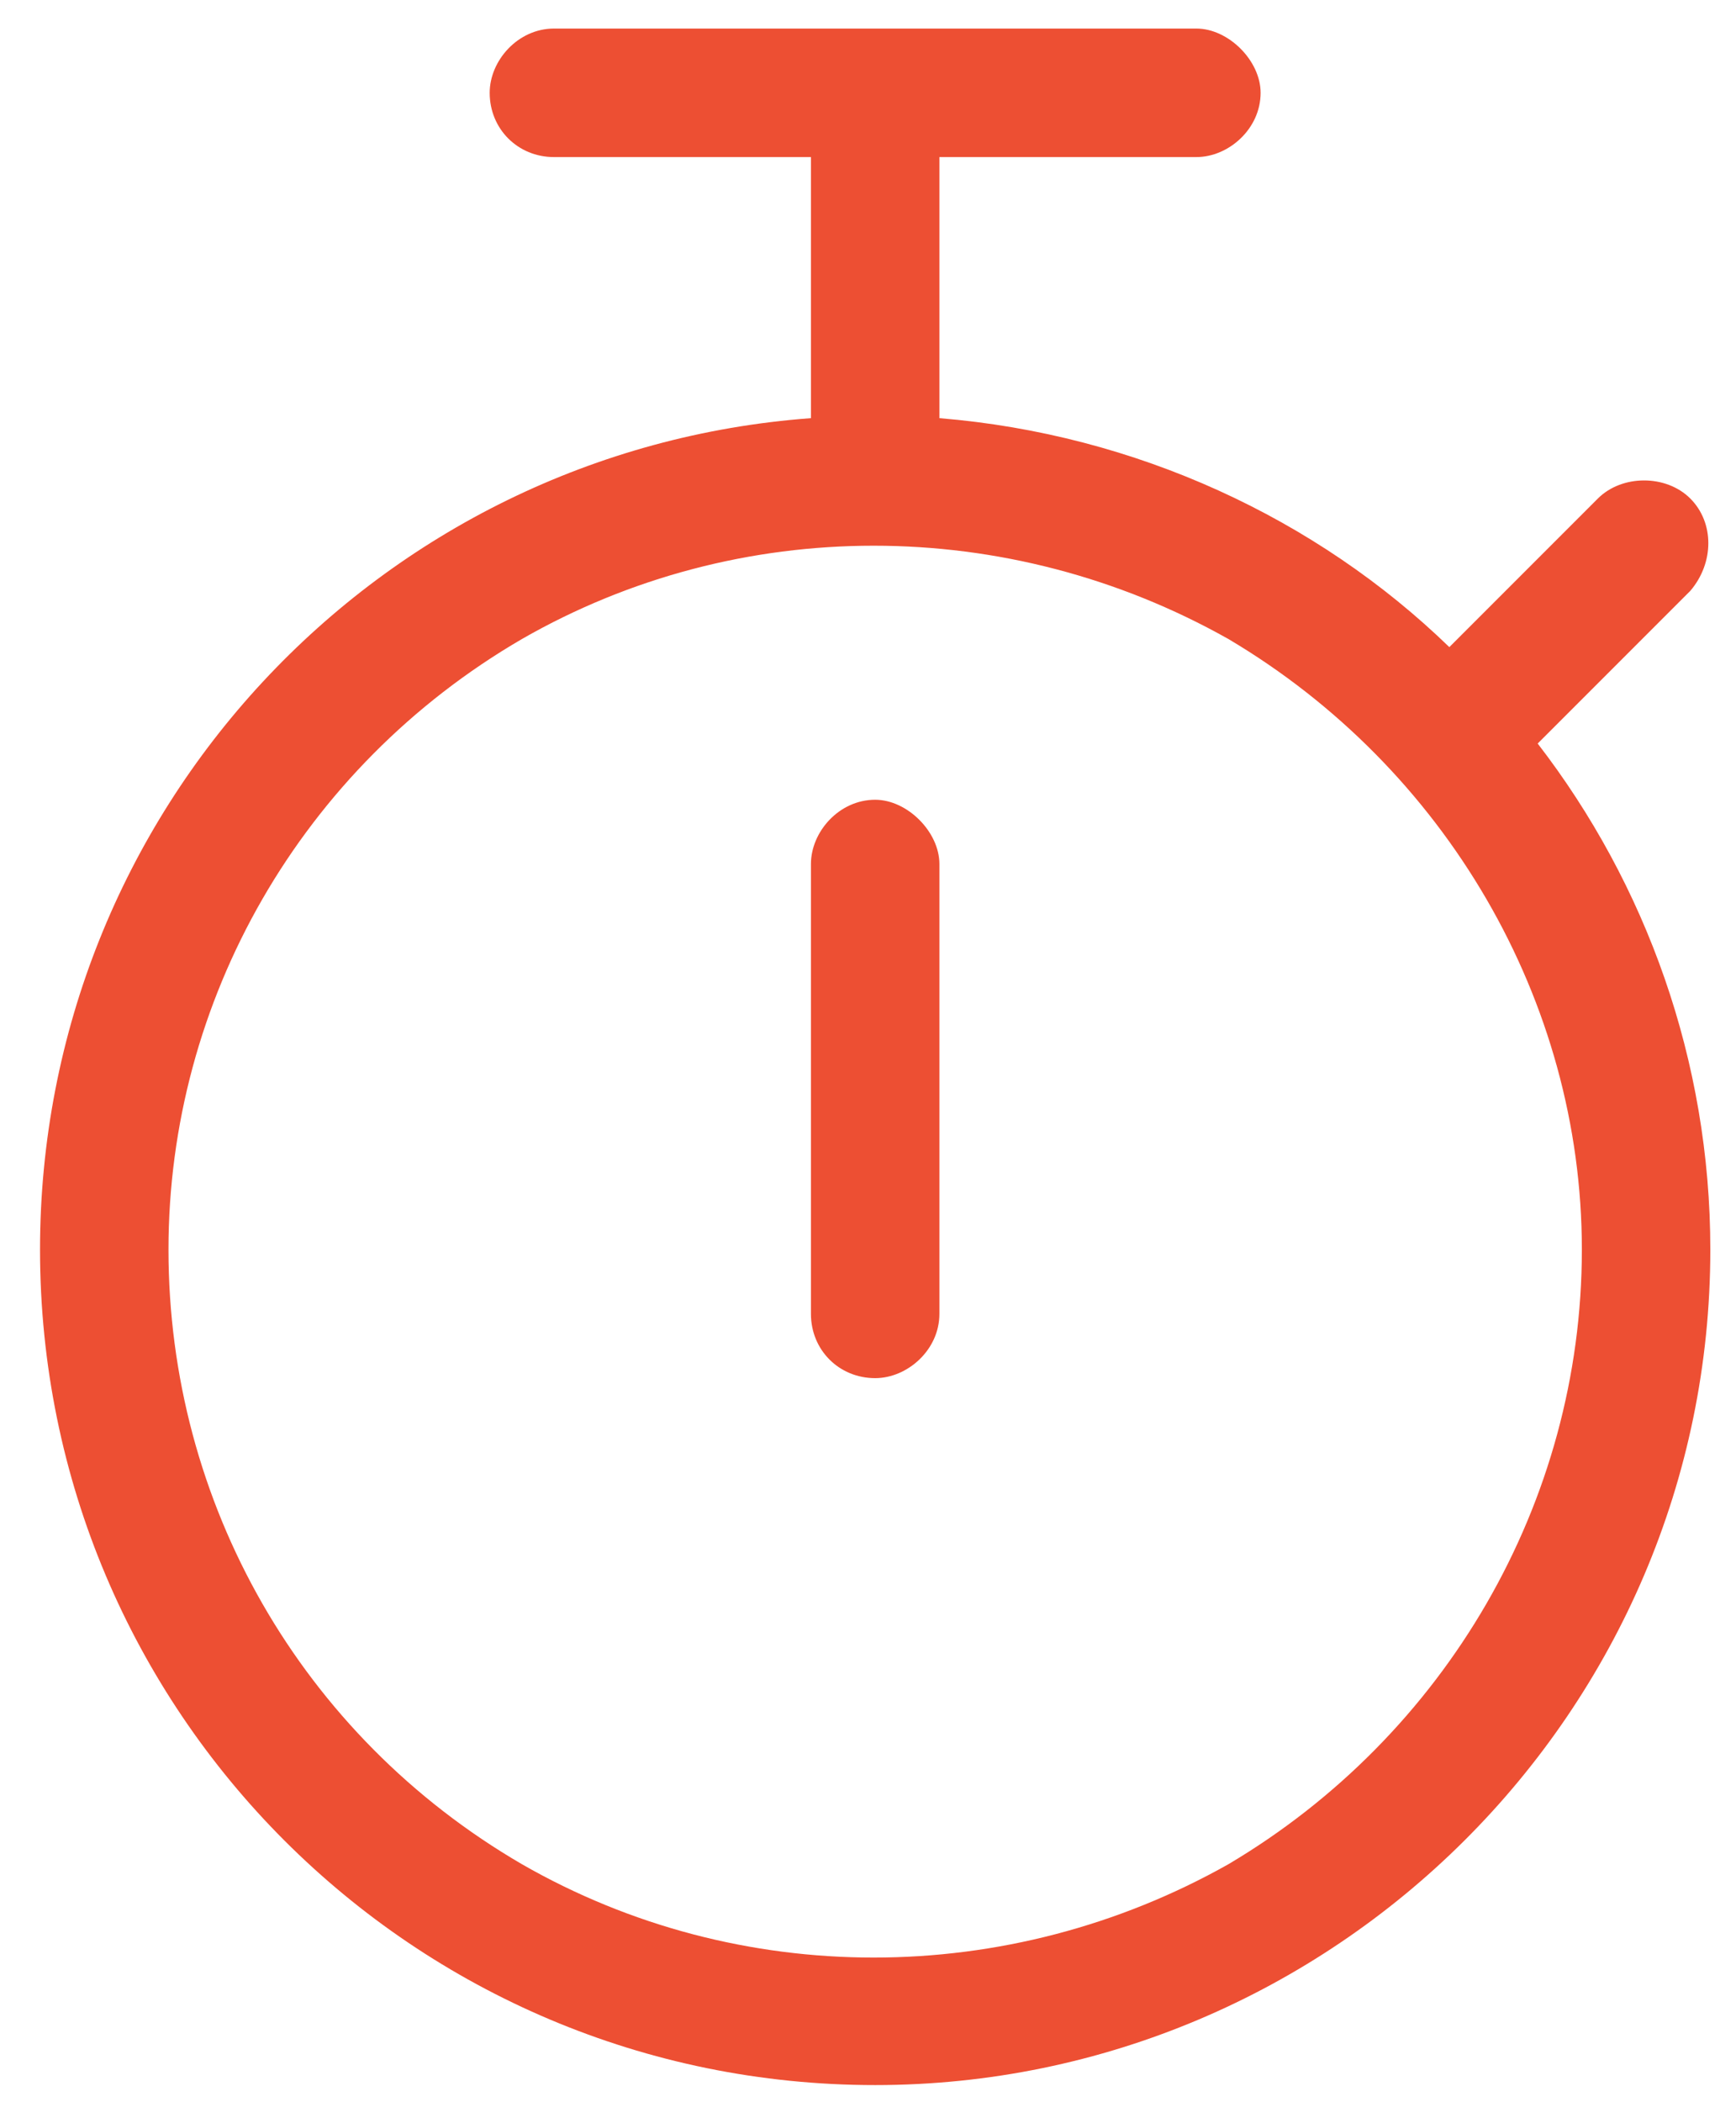
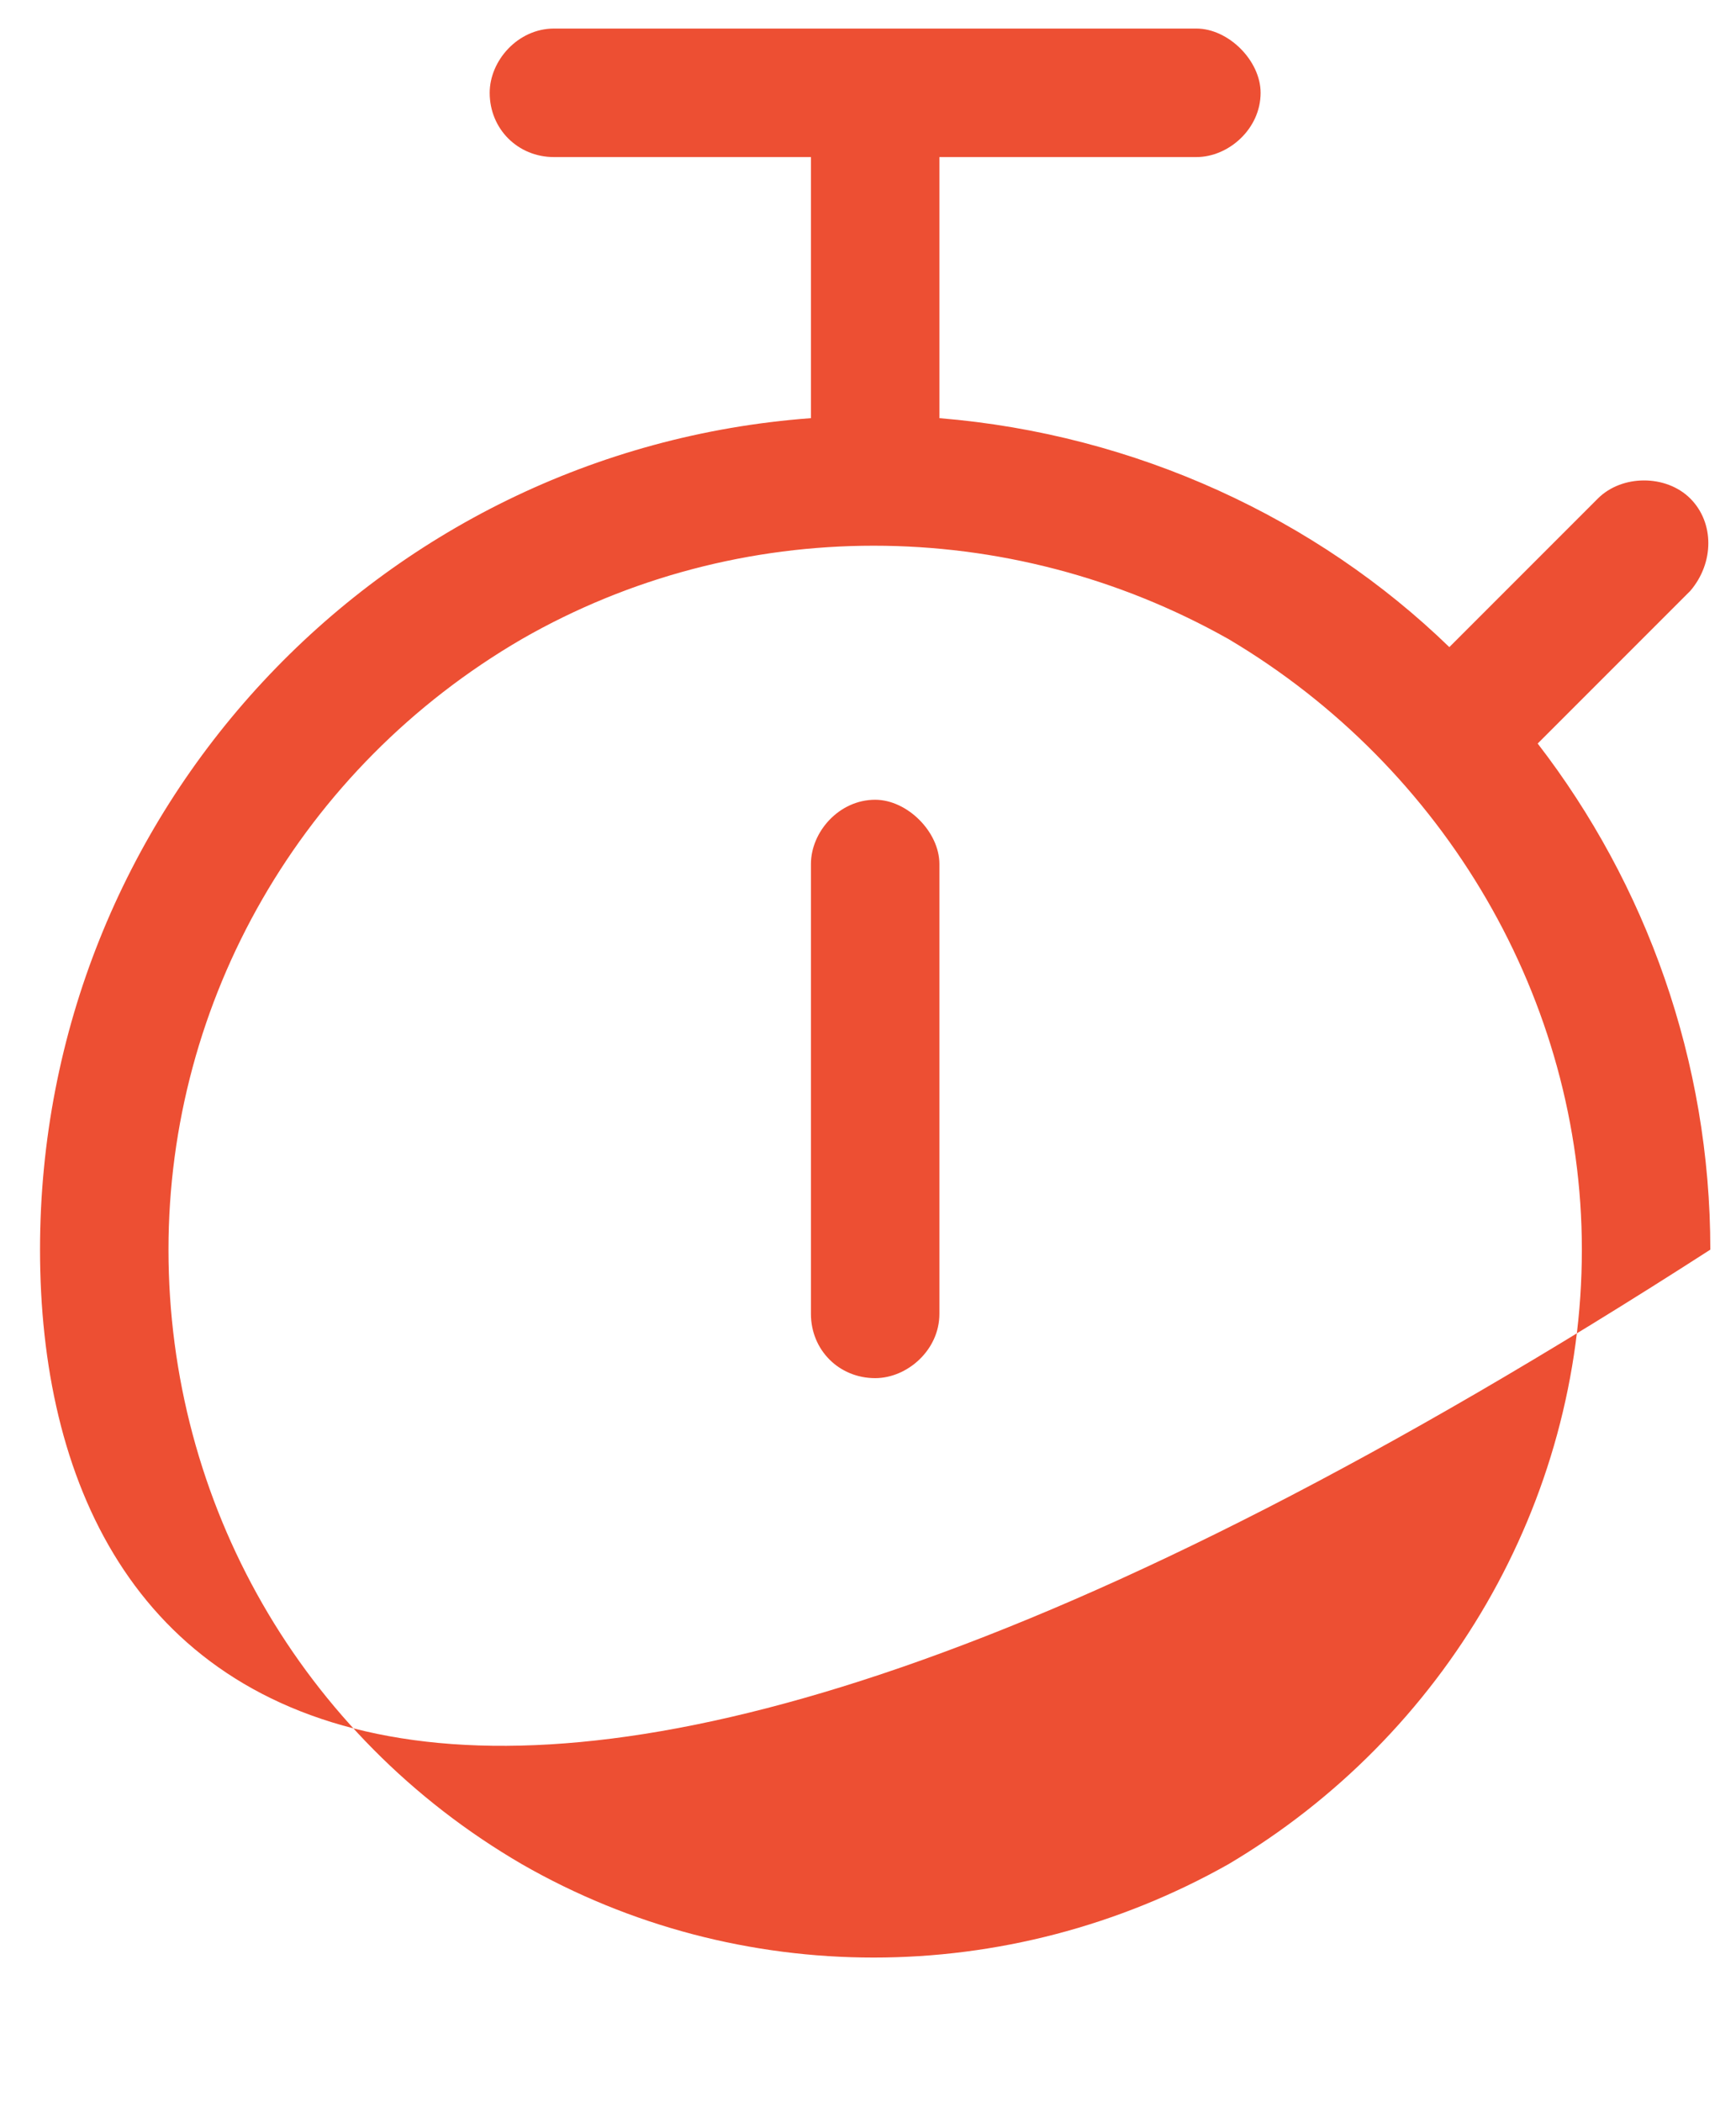
<svg xmlns="http://www.w3.org/2000/svg" width="38" height="46" viewBox="0 0 38 46" fill="none">
-   <path d="M10.719 2.031C10.719 1.328 11.335 0.625 12.126 0.625H26.188C26.891 0.625 27.594 1.328 27.594 2.031C27.594 2.822 26.891 3.437 26.188 3.437H20.563V9.15C24.87 9.502 28.825 11.348 31.725 14.16L34.977 10.908C35.505 10.381 36.471 10.381 36.999 10.908C37.526 11.435 37.526 12.314 36.999 12.93L33.659 16.27C36.032 19.346 37.438 23.213 37.438 27.344C37.438 37.451 29.177 45.625 19.157 45.625C9.05 45.625 0.876 37.451 0.876 27.344C0.876 17.764 8.258 9.853 17.751 9.15V3.437H12.126C11.335 3.437 10.719 2.822 10.719 2.031ZM3.688 27.344C3.688 32.881 6.589 37.978 11.423 40.791C16.169 43.516 22.057 43.516 26.891 40.791C31.637 37.978 34.626 32.881 34.626 27.344C34.626 21.895 31.637 16.797 26.891 13.984C22.057 11.26 16.169 11.26 11.423 13.984C6.589 16.797 3.688 21.895 3.688 27.344ZM20.563 18.906V28.75C20.563 29.541 19.86 30.156 19.157 30.156C18.366 30.156 17.751 29.541 17.751 28.75V18.906C17.751 18.203 18.366 17.5 19.157 17.5C19.86 17.5 20.563 18.203 20.563 18.906Z" fill="#ED4F33" />
+   <path d="M10.719 2.031C10.719 1.328 11.335 0.625 12.126 0.625H26.188C26.891 0.625 27.594 1.328 27.594 2.031C27.594 2.822 26.891 3.437 26.188 3.437H20.563V9.15C24.87 9.502 28.825 11.348 31.725 14.16L34.977 10.908C35.505 10.381 36.471 10.381 36.999 10.908C37.526 11.435 37.526 12.314 36.999 12.93L33.659 16.27C36.032 19.346 37.438 23.213 37.438 27.344C9.05 45.625 0.876 37.451 0.876 27.344C0.876 17.764 8.258 9.853 17.751 9.15V3.437H12.126C11.335 3.437 10.719 2.822 10.719 2.031ZM3.688 27.344C3.688 32.881 6.589 37.978 11.423 40.791C16.169 43.516 22.057 43.516 26.891 40.791C31.637 37.978 34.626 32.881 34.626 27.344C34.626 21.895 31.637 16.797 26.891 13.984C22.057 11.26 16.169 11.26 11.423 13.984C6.589 16.797 3.688 21.895 3.688 27.344ZM20.563 18.906V28.75C20.563 29.541 19.86 30.156 19.157 30.156C18.366 30.156 17.751 29.541 17.751 28.75V18.906C17.751 18.203 18.366 17.5 19.157 17.5C19.86 17.5 20.563 18.203 20.563 18.906Z" fill="#ED4F33" />
</svg>